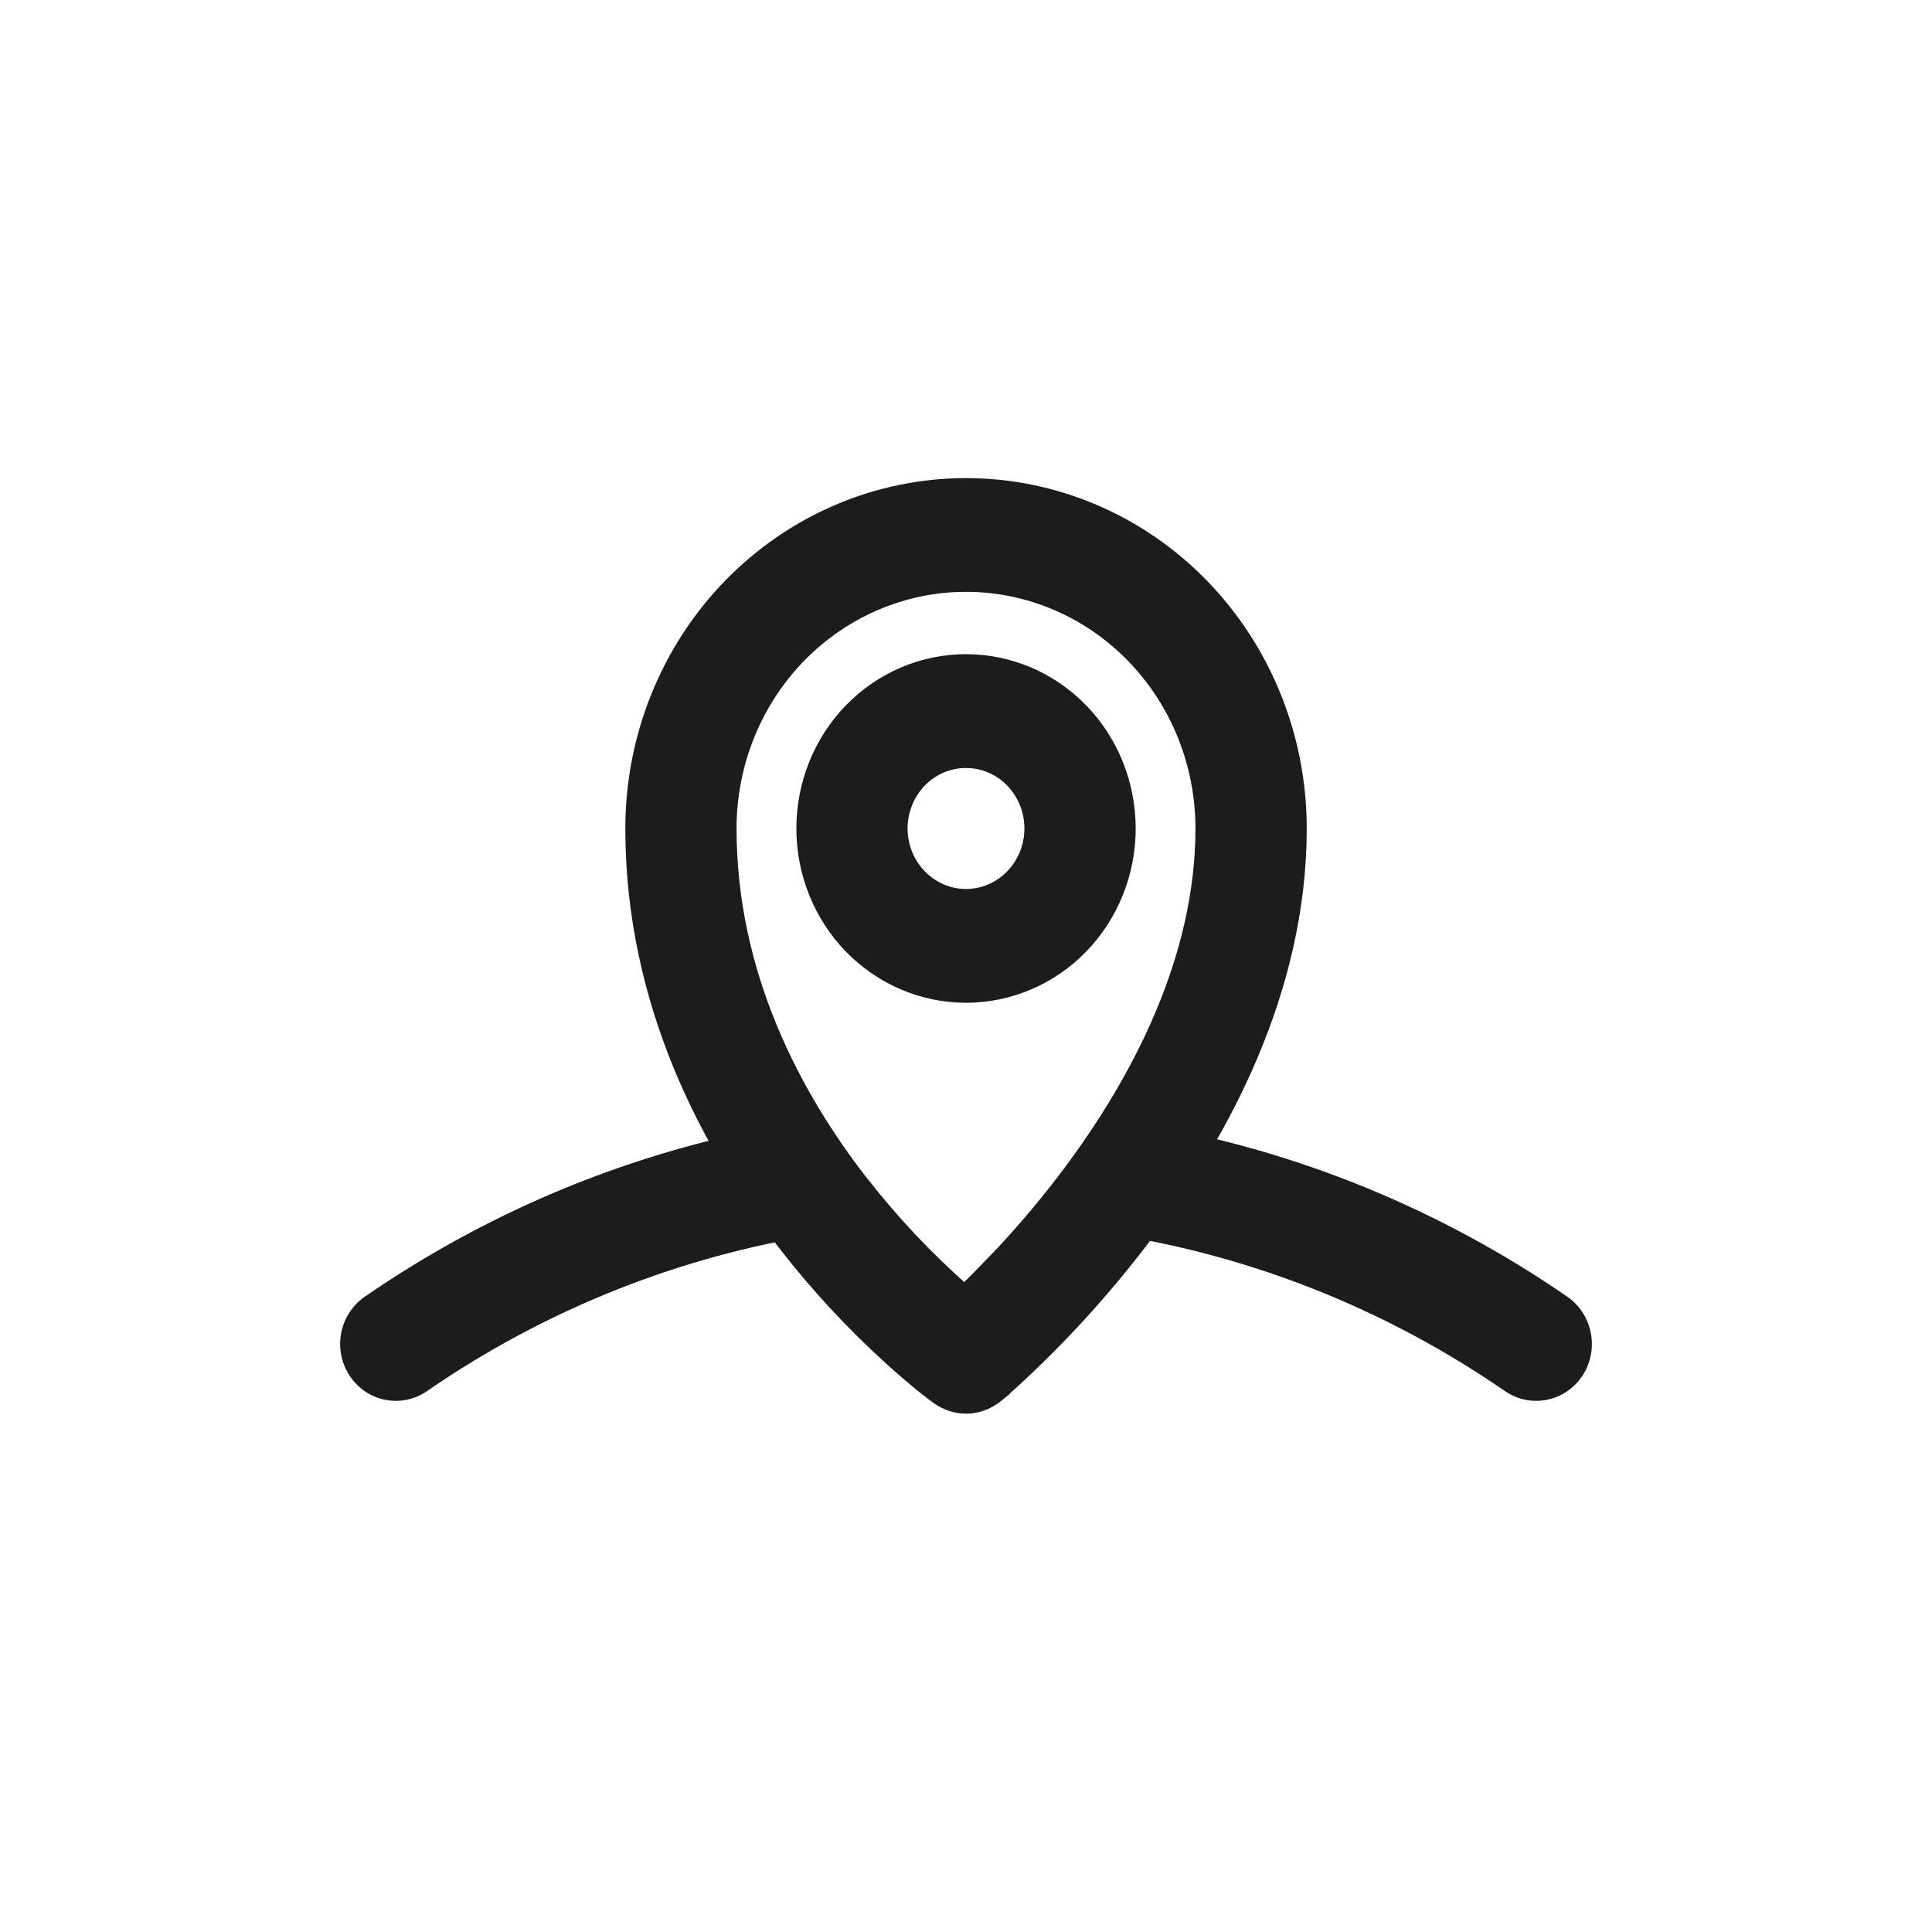
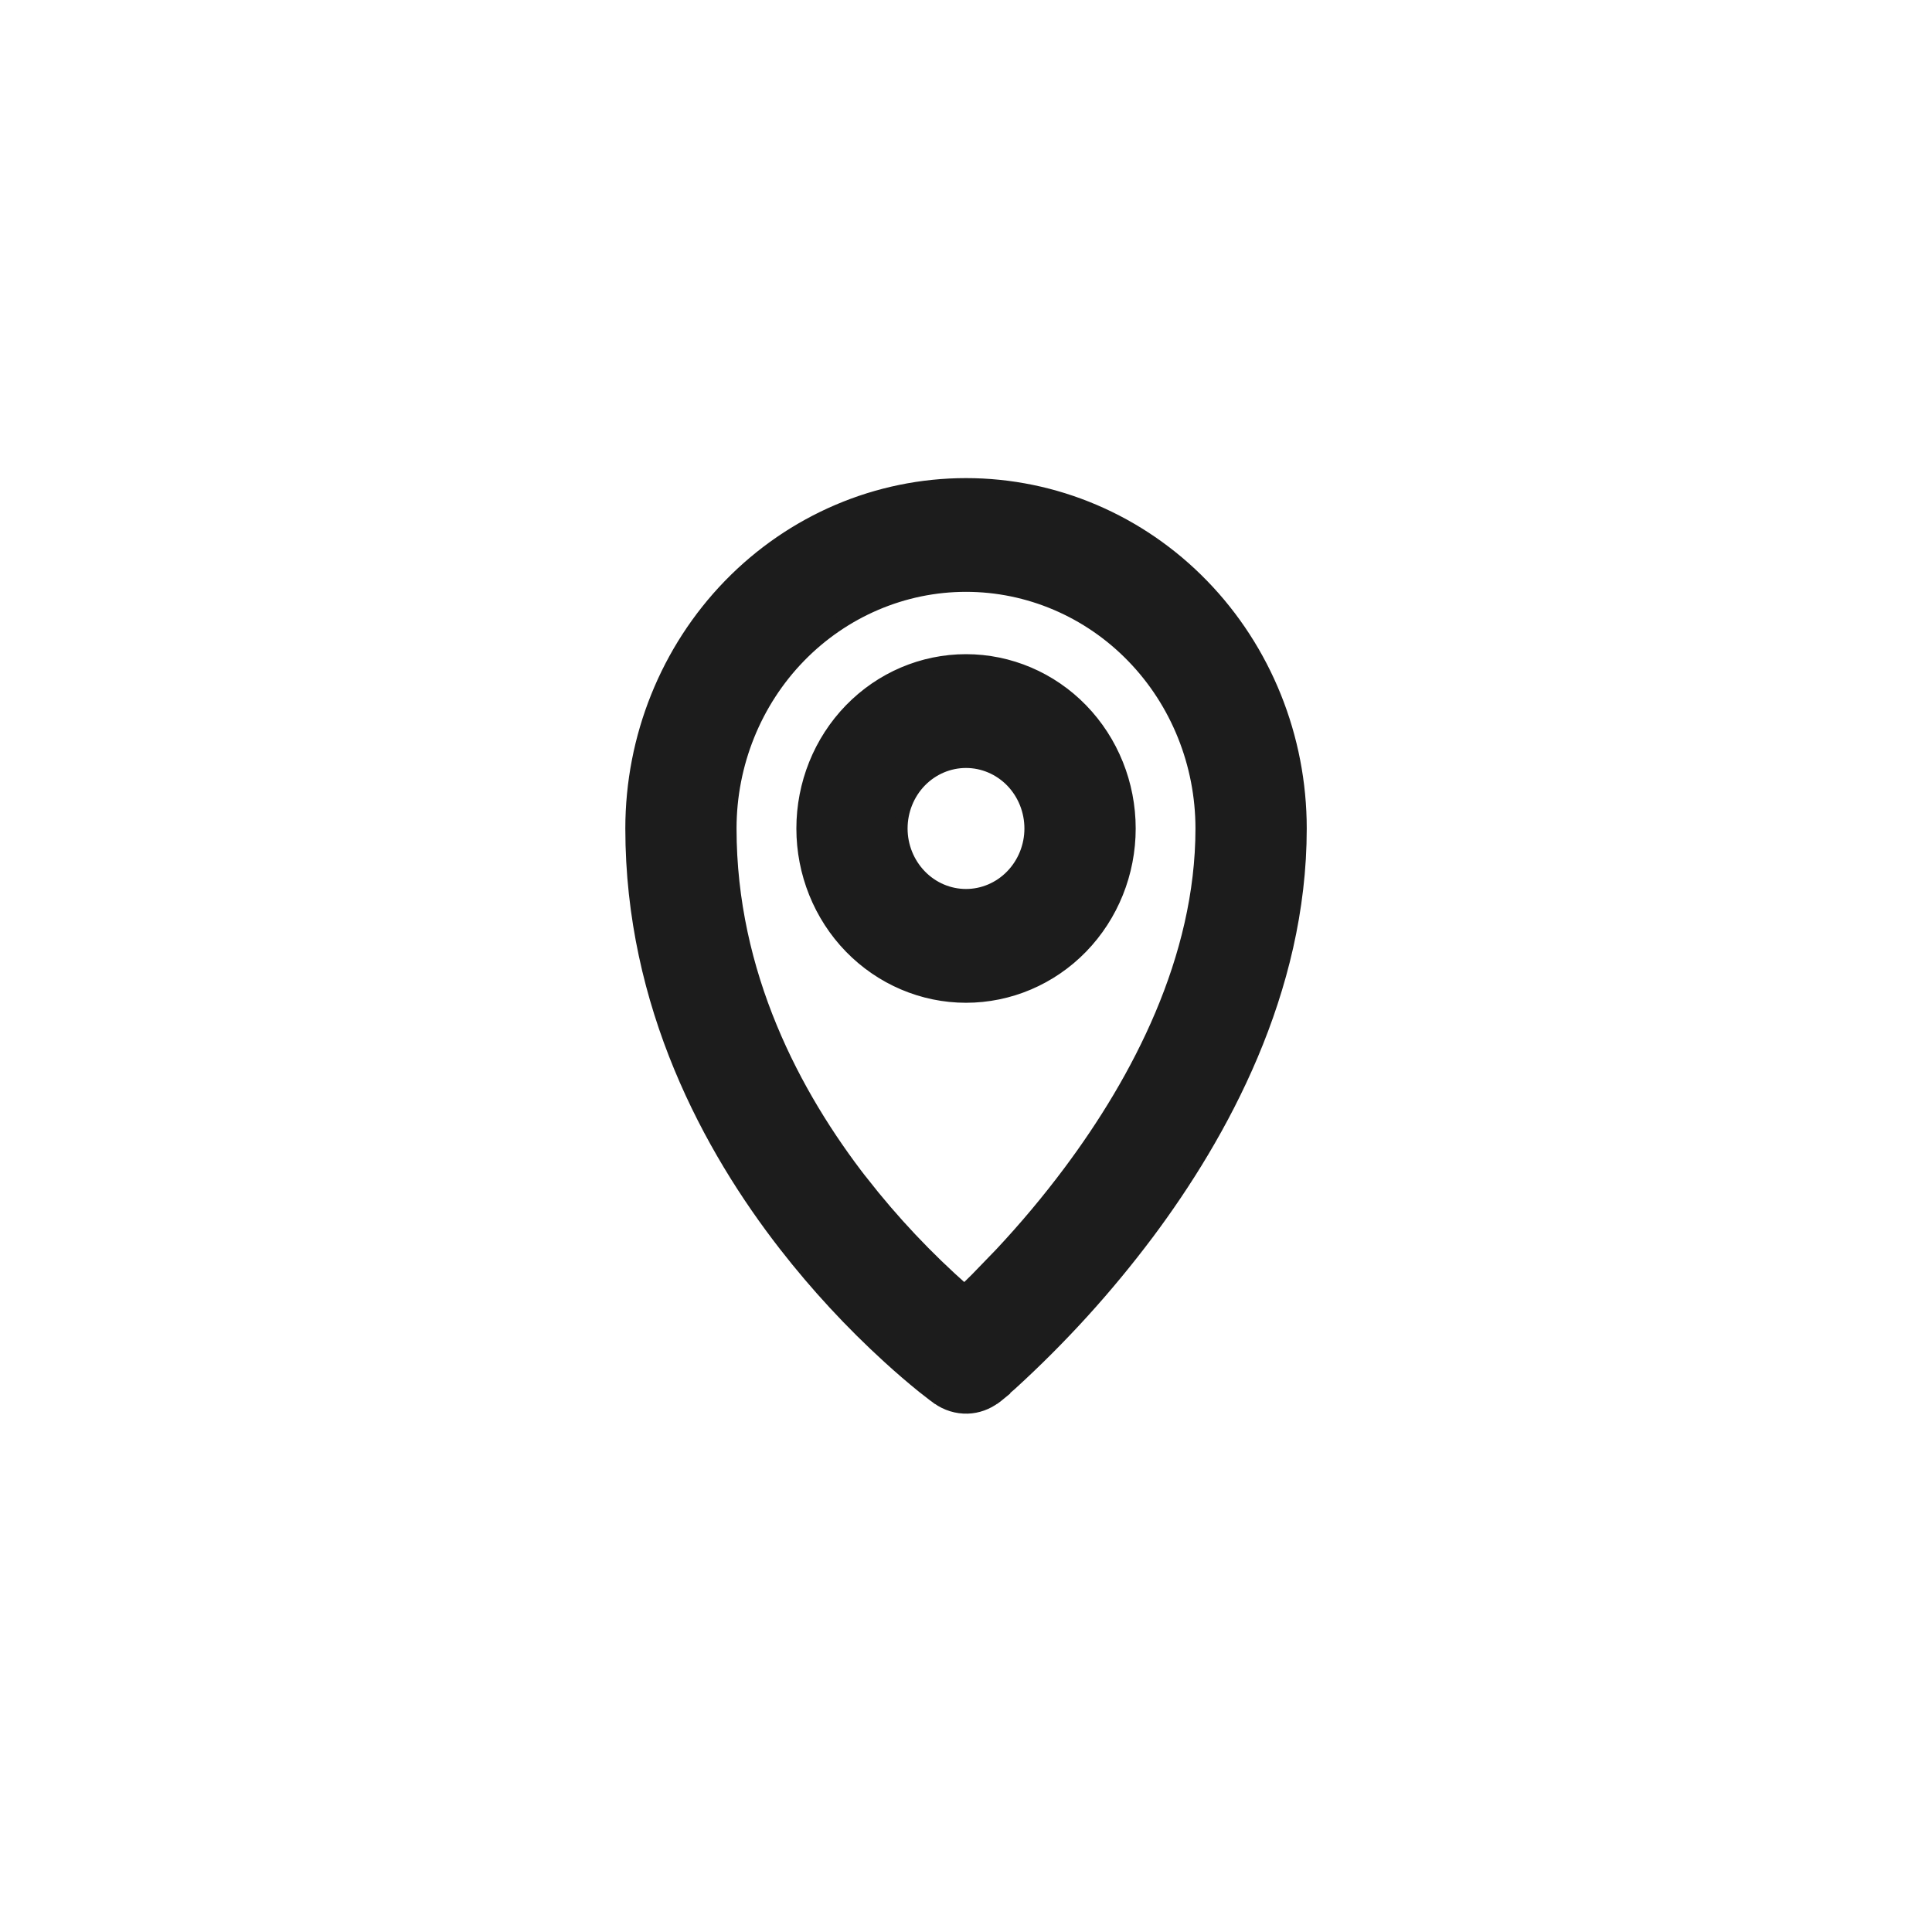
<svg xmlns="http://www.w3.org/2000/svg" width="30" height="30" viewBox="0 0 30 30" fill="none">
-   <path d="M12.217 17.56C12.316 17.543 12.418 17.546 12.516 17.569C12.614 17.592 12.707 17.635 12.789 17.695C12.87 17.755 12.94 17.831 12.993 17.919C13.046 18.006 13.082 18.103 13.098 18.204C13.115 18.305 13.112 18.409 13.089 18.509C13.067 18.608 13.025 18.703 12.967 18.787C12.909 18.871 12.836 18.942 12.751 18.997C12.665 19.052 12.57 19.089 12.471 19.106C10.361 19.471 8.35 20.294 6.572 21.52C6.403 21.636 6.196 21.678 5.997 21.637C5.797 21.597 5.622 21.476 5.51 21.303C5.398 21.131 5.357 20.92 5.396 20.718C5.435 20.515 5.552 20.334 5.72 20.218C7.678 18.868 9.893 17.962 12.217 17.56ZM17.484 17.569C17.582 17.546 17.684 17.543 17.784 17.56C20.108 17.962 22.323 18.868 24.281 20.218C24.449 20.334 24.565 20.515 24.604 20.718C24.643 20.92 24.603 21.131 24.491 21.303C24.378 21.476 24.203 21.597 24.003 21.637C23.804 21.678 23.597 21.636 23.428 21.52C21.65 20.294 19.64 19.471 17.53 19.106C17.43 19.089 17.336 19.052 17.25 18.997C17.165 18.942 17.092 18.871 17.034 18.787C16.976 18.703 16.934 18.608 16.912 18.509C16.889 18.409 16.886 18.305 16.903 18.204C16.919 18.103 16.954 18.006 17.007 17.919C17.06 17.831 17.13 17.755 17.211 17.695C17.293 17.635 17.386 17.592 17.484 17.569Z" fill="#1C1C1C" stroke="#1C1C1C" stroke-width="0.2" />
  <path d="M15 7.524C16.378 7.524 17.699 8.087 18.672 9.089C19.645 10.091 20.191 11.449 20.191 12.865C20.191 15.395 18.97 17.613 17.821 19.151L17.82 19.152C17.185 19.999 16.473 20.782 15.694 21.492L15.693 21.493C15.647 21.534 15.6 21.574 15.553 21.614L15.555 21.617L15.479 21.679C15.478 21.681 15.475 21.682 15.474 21.683L15.451 21.7H15.449C15.326 21.792 15.179 21.846 15.025 21.851C14.86 21.856 14.698 21.806 14.562 21.709V21.709L14.56 21.707L14.556 21.705L14.553 21.702H14.552L14.54 21.693L14.496 21.661L14.495 21.66L14.341 21.54L14.339 21.539C14.155 21.39 13.976 21.236 13.802 21.077C13.217 20.544 12.678 19.961 12.19 19.334C11.022 17.832 9.81 15.614 9.81 12.865C9.81 11.449 10.356 10.091 11.329 9.089C12.302 8.088 13.622 7.524 15 7.524ZM15 9.09C14.03 9.09 13.098 9.488 12.411 10.195C11.724 10.902 11.337 11.863 11.337 12.865C11.337 15.128 12.337 17.011 13.384 18.357H13.385C13.863 18.969 14.395 19.533 14.975 20.044C15.032 19.989 15.095 19.929 15.16 19.864L15.544 19.467C15.921 19.064 16.276 18.641 16.607 18.198C17.671 16.774 18.663 14.891 18.663 12.865C18.663 11.863 18.277 10.902 17.59 10.195C16.903 9.487 15.97 9.09 15 9.09ZM15 10.258C15.673 10.258 16.319 10.533 16.794 11.022C17.269 11.511 17.535 12.174 17.535 12.865C17.535 13.555 17.269 14.218 16.794 14.707C16.319 15.196 15.673 15.471 15 15.471C14.327 15.471 13.682 15.195 13.207 14.707C12.732 14.218 12.466 13.555 12.466 12.865C12.466 12.174 12.732 11.511 13.207 11.022C13.682 10.533 14.327 10.258 15 10.258ZM15 11.825C14.734 11.825 14.478 11.934 14.289 12.128C14.1 12.323 13.993 12.588 13.993 12.865C13.993 13.141 14.1 13.405 14.289 13.6C14.478 13.795 14.734 13.904 15 13.904C15.266 13.904 15.522 13.795 15.711 13.6C15.9 13.405 16.007 13.141 16.007 12.865C16.007 12.588 15.9 12.323 15.711 12.128C15.522 11.934 15.266 11.825 15 11.825Z" fill="#1C1C1C" stroke="#1C1C1C" stroke-width="0.2" />
</svg>